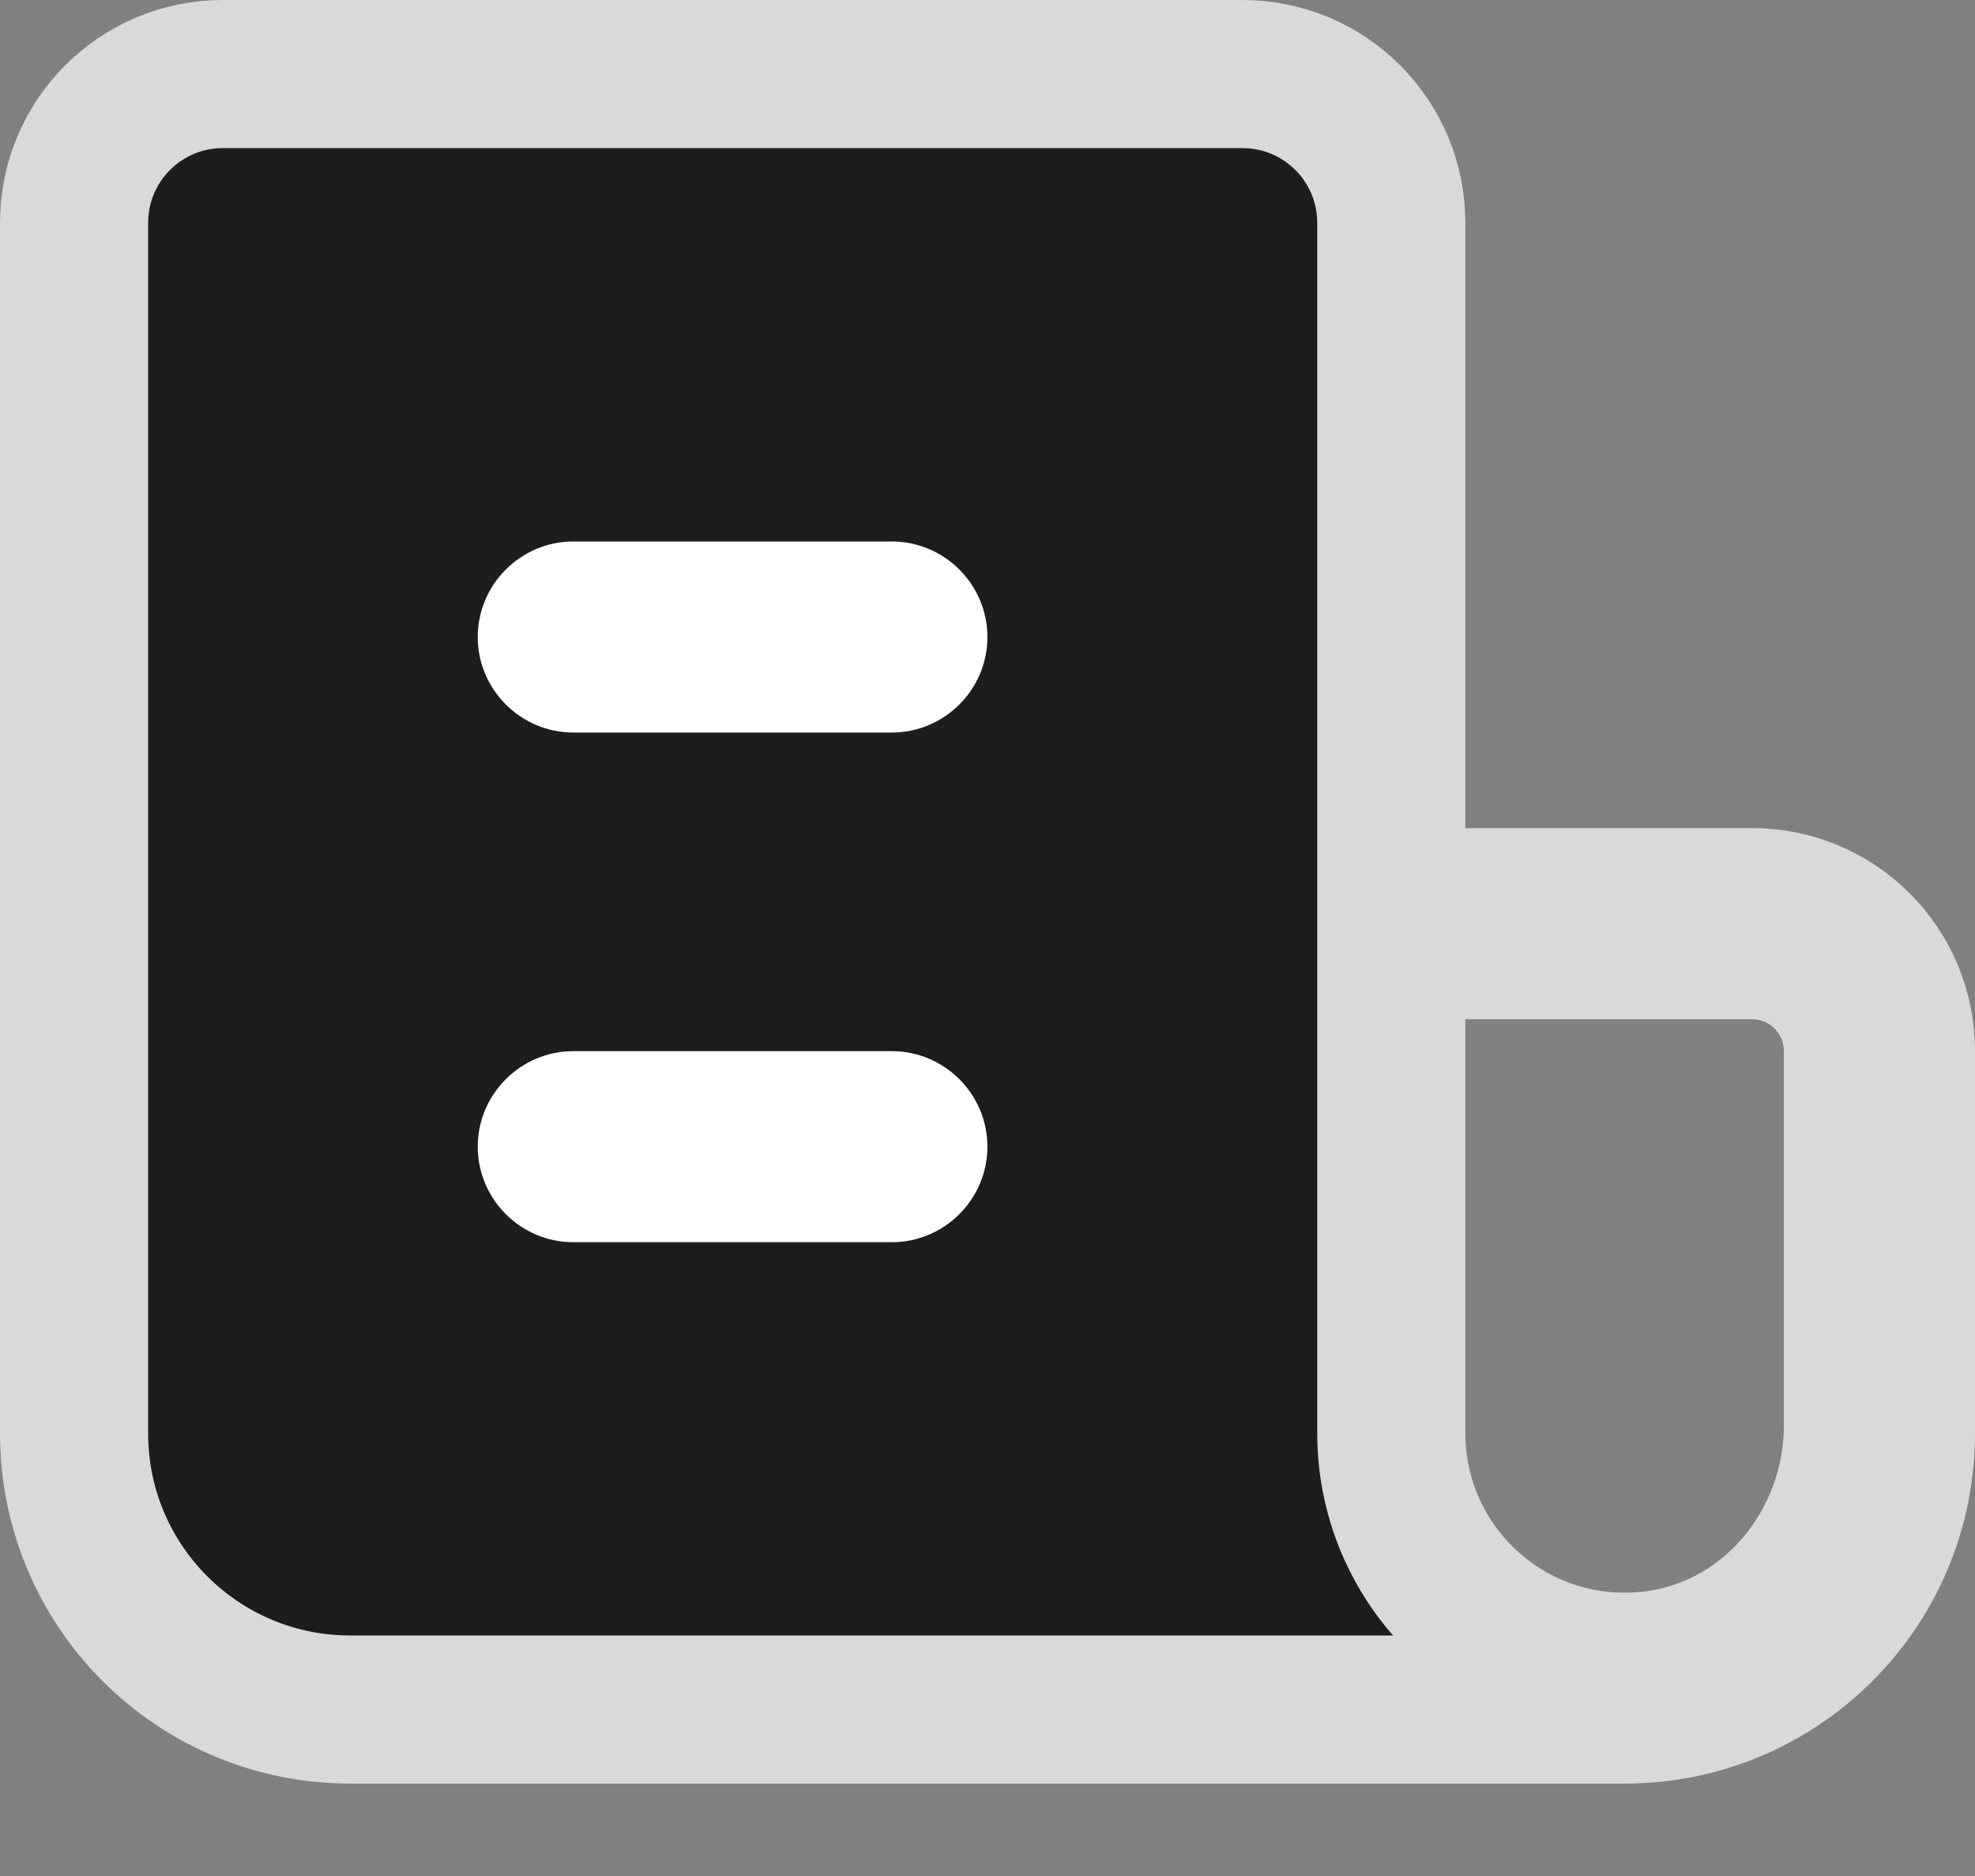
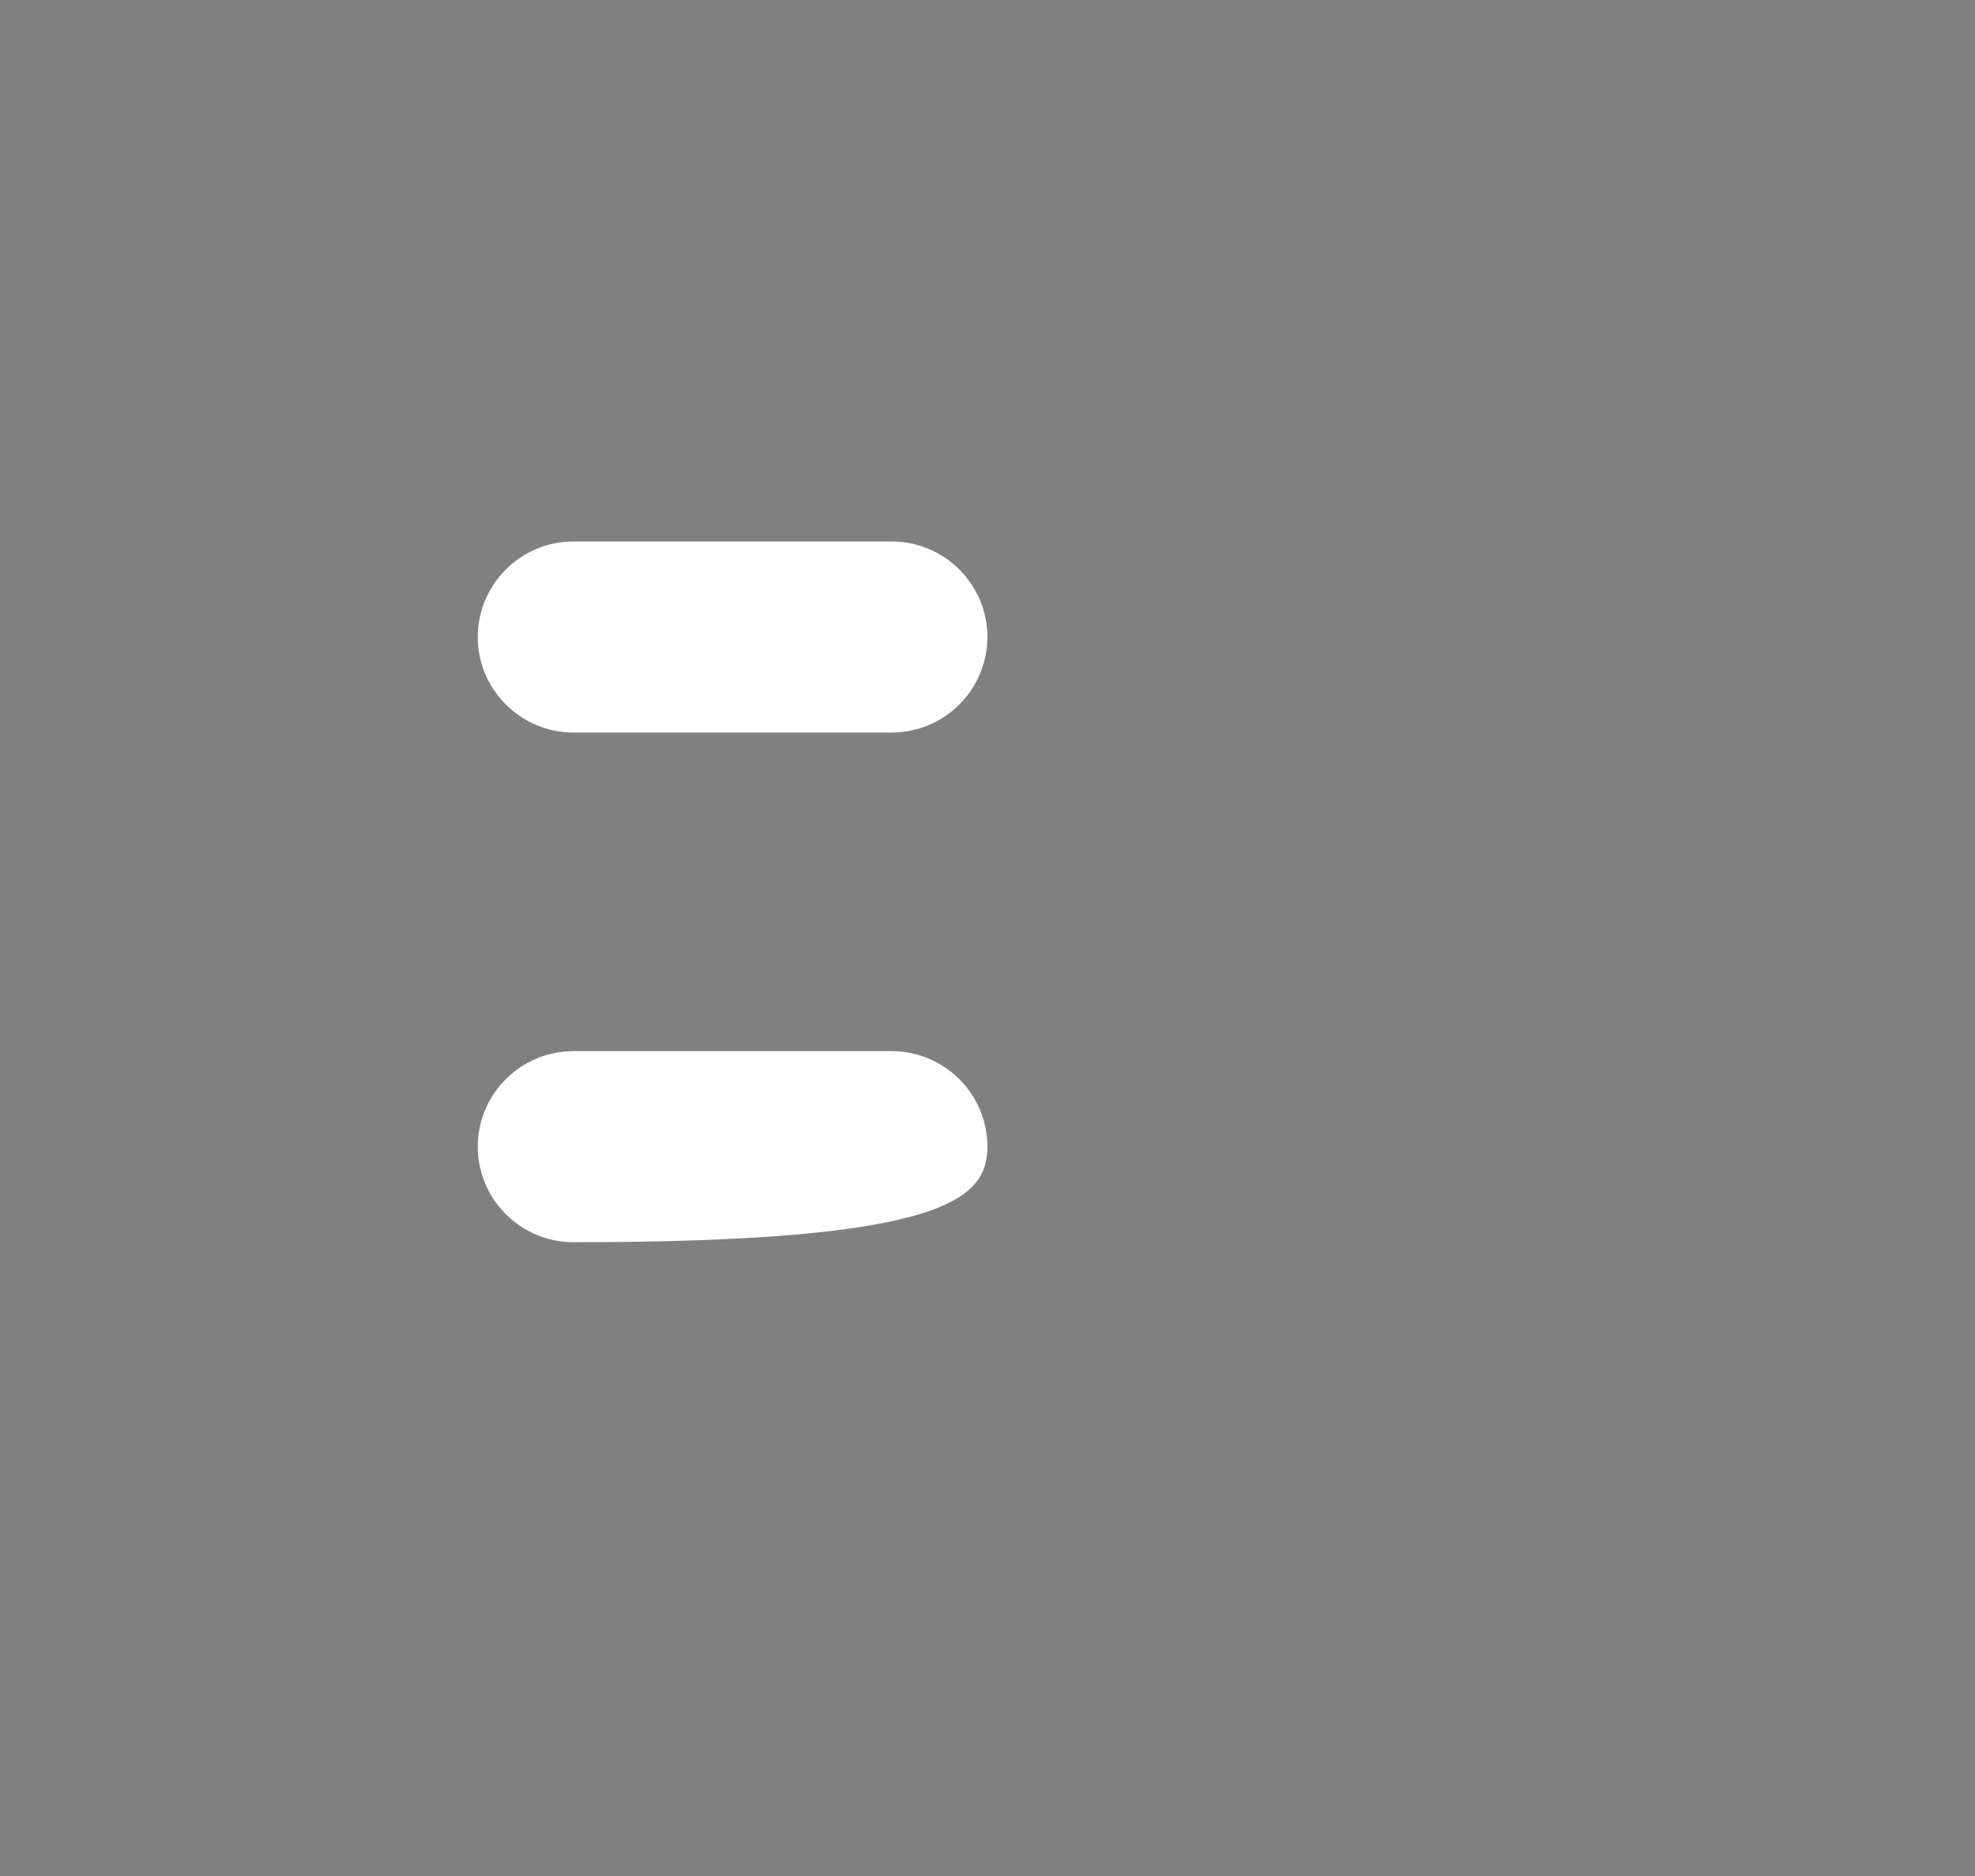
<svg xmlns="http://www.w3.org/2000/svg" width="20" height="19" viewBox="0 0 20 19" fill="none">
  <rect x="0" y="0" width="20" height="19" fill="#808080" stroke="none" />
-   <path d="M14.089 8.387V9.137H14.839H17.742C18.576 9.137 19.25 9.811 19.25 10.645V14.516C19.25 16.063 17.999 17.314 16.452 17.314H3.548C2.001 17.314 0.75 16.063 0.75 14.516V2.258C0.75 1.424 1.424 0.75 2.258 0.75H12.581C13.415 0.75 14.089 1.424 14.089 2.258V8.387ZM14.839 9.573H14.089V10.323V14.516C14.089 15.9 15.279 17.006 16.686 16.869L16.688 16.869C17.951 16.742 18.814 15.63 18.814 14.445V10.645C18.814 10.053 18.334 9.573 17.742 9.573H14.839Z" fill="#1D1D1F" stroke="#D9D9D9" stroke-width="1.5" />
  <path d="M5.806 7.419H9.031C9.564 7.419 9.999 6.984 9.999 6.452C9.999 5.919 9.564 5.484 9.031 5.484H5.806C5.273 5.484 4.838 5.919 4.838 6.452C4.838 6.984 5.273 7.419 5.806 7.419Z" fill="white" />
-   <path d="M5.806 12.581H9.031C9.564 12.581 9.999 12.146 9.999 11.613C9.999 11.081 9.564 10.646 9.031 10.646H5.806C5.273 10.646 4.838 11.081 4.838 11.613C4.838 12.146 5.273 12.581 5.806 12.581Z" fill="white" />
+   <path d="M5.806 12.581C9.564 12.581 9.999 12.146 9.999 11.613C9.999 11.081 9.564 10.646 9.031 10.646H5.806C5.273 10.646 4.838 11.081 4.838 11.613C4.838 12.146 5.273 12.581 5.806 12.581Z" fill="white" />
</svg>